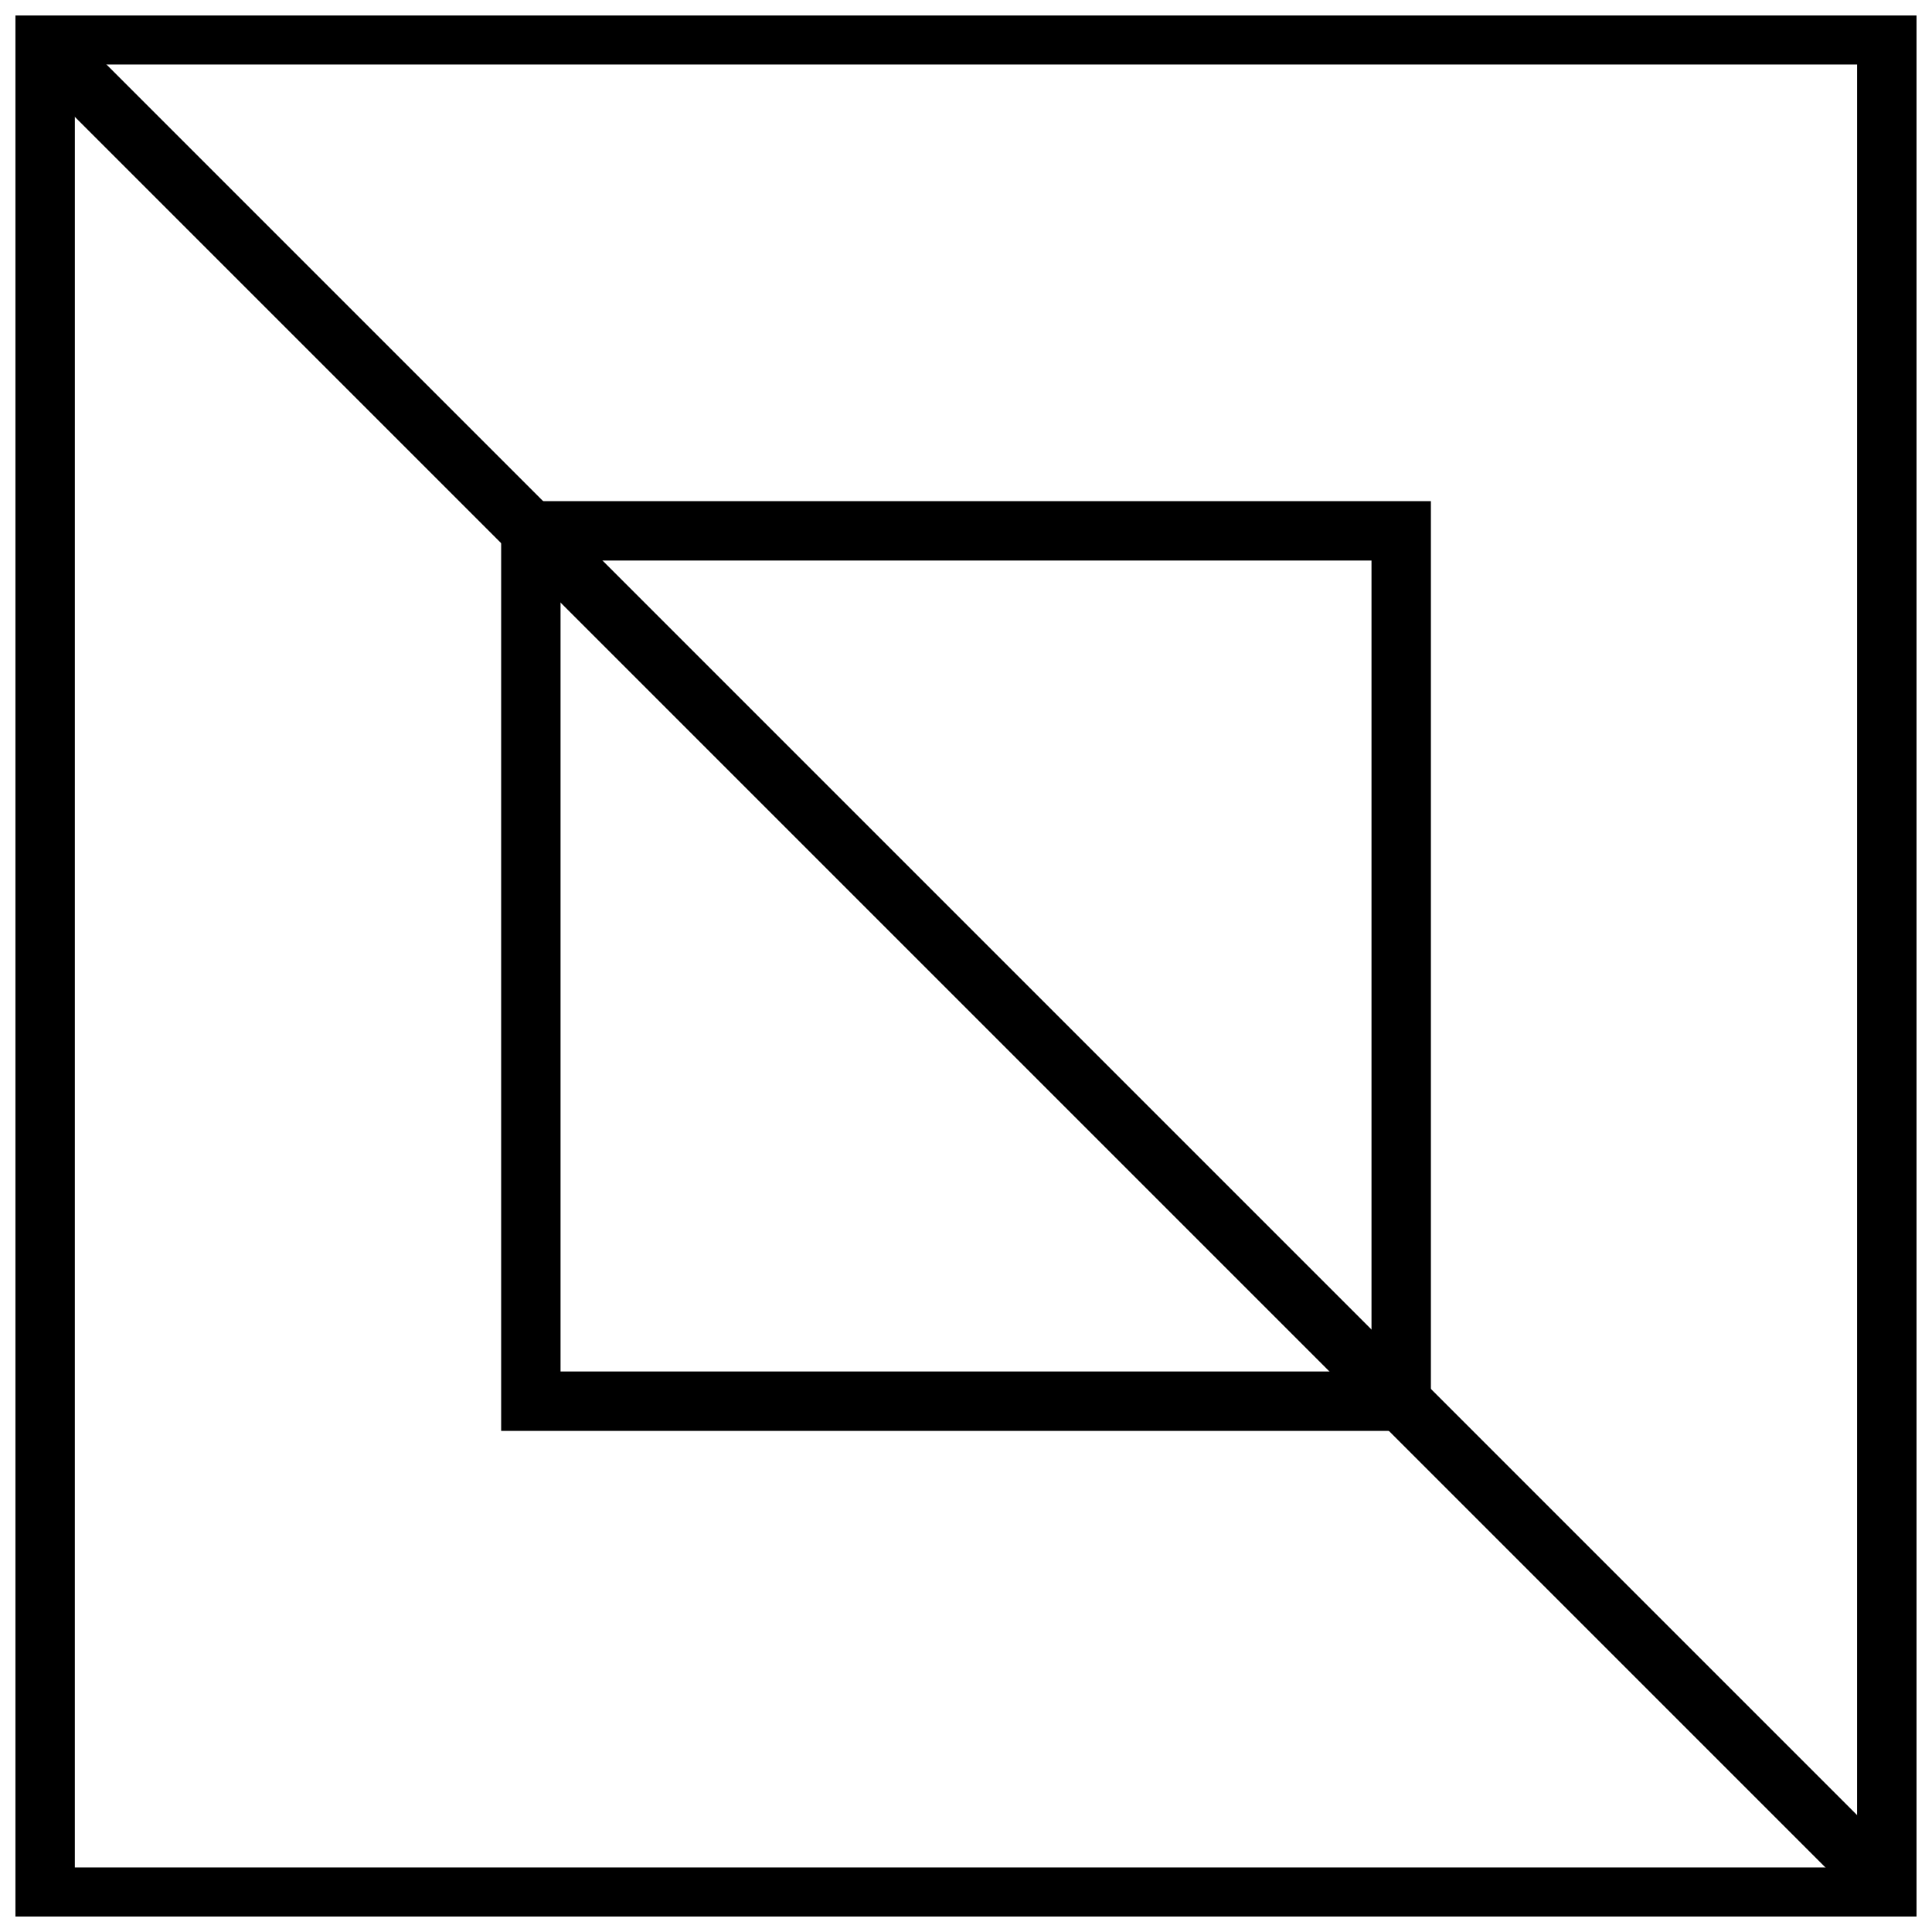
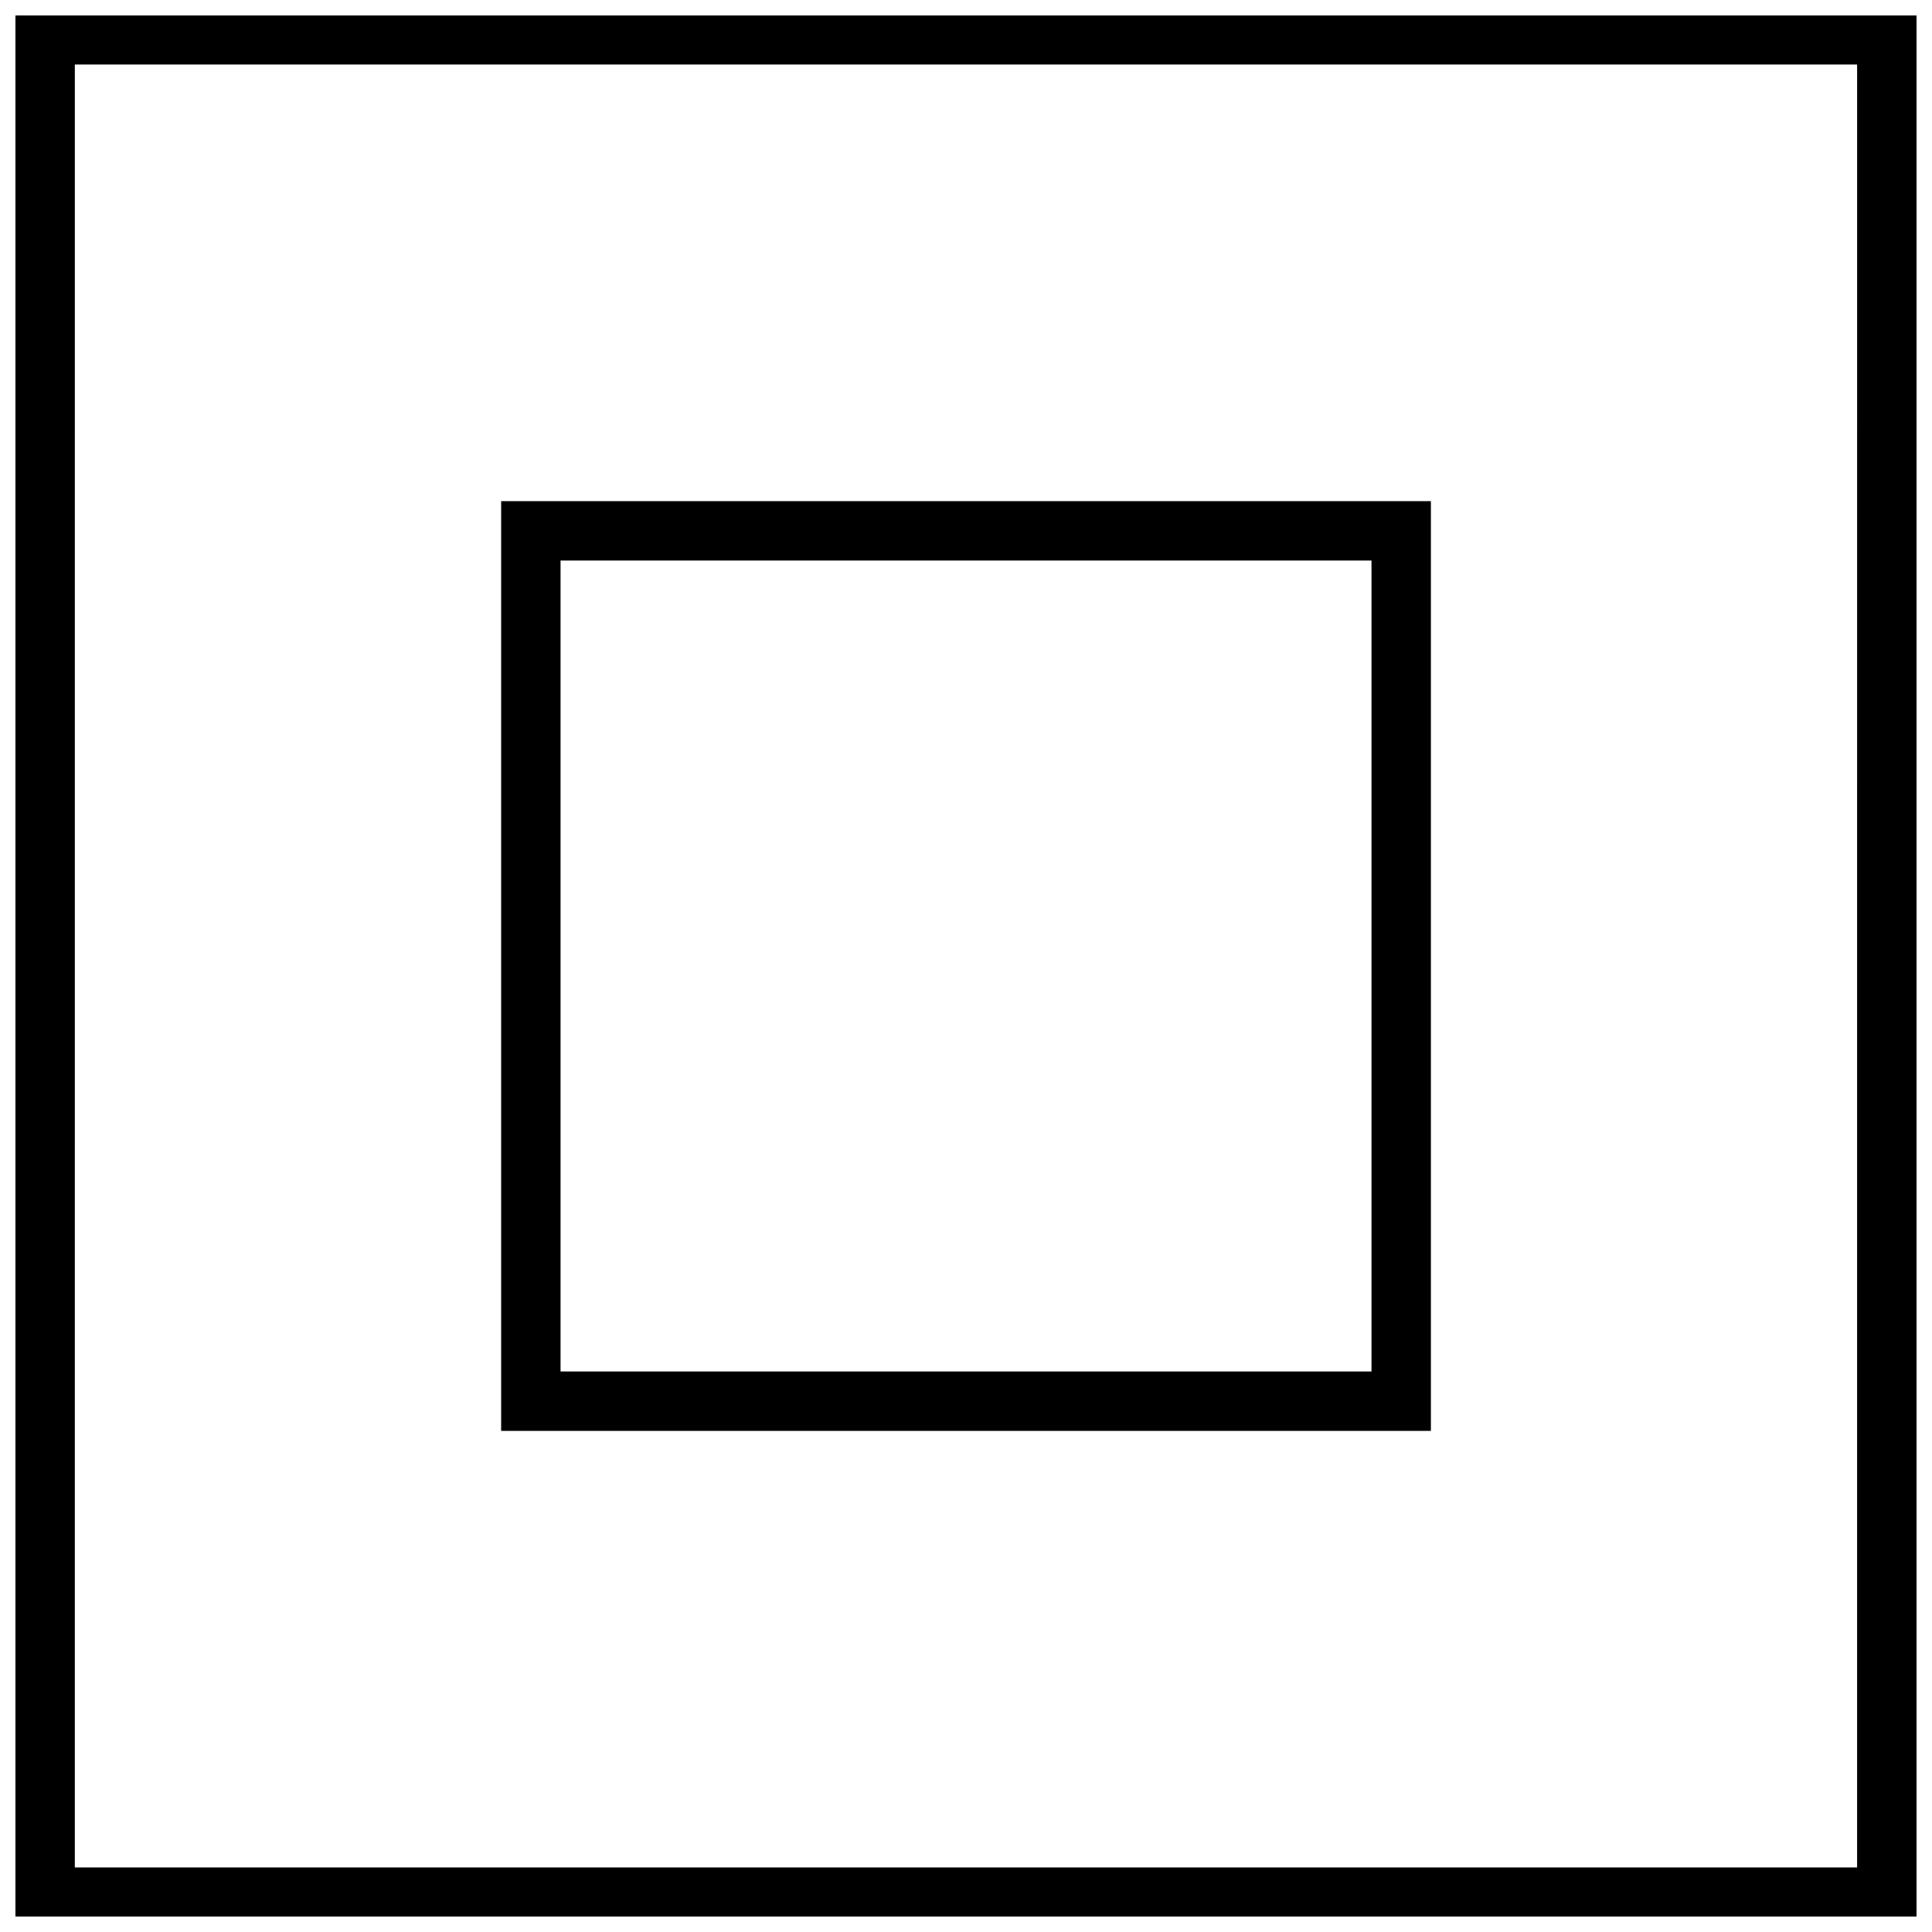
<svg xmlns="http://www.w3.org/2000/svg" width="800px" height="800px" version="1.1" viewBox="144 144 512 512">
  <defs>
    <clipPath id="a">
      <path d="m148.09 148.09h503.81v503.81h-503.81z" />
    </clipPath>
  </defs>
  <path d="m523.2 523.2h-246.39v-246.39h246.39zm-230.65-15.742h214.91v-214.91h-214.91z" />
  <g clip-path="url(#a)">
    <path d="m651.9 654.64h-503.81v-509.29h503.81zm-488.07-15.746h472.32l0.004-477.8h-472.32z" />
  </g>
-   <path d="m149.03 160.17 11.133-11.133 490.79 490.79-11.133 11.133z" />
</svg>